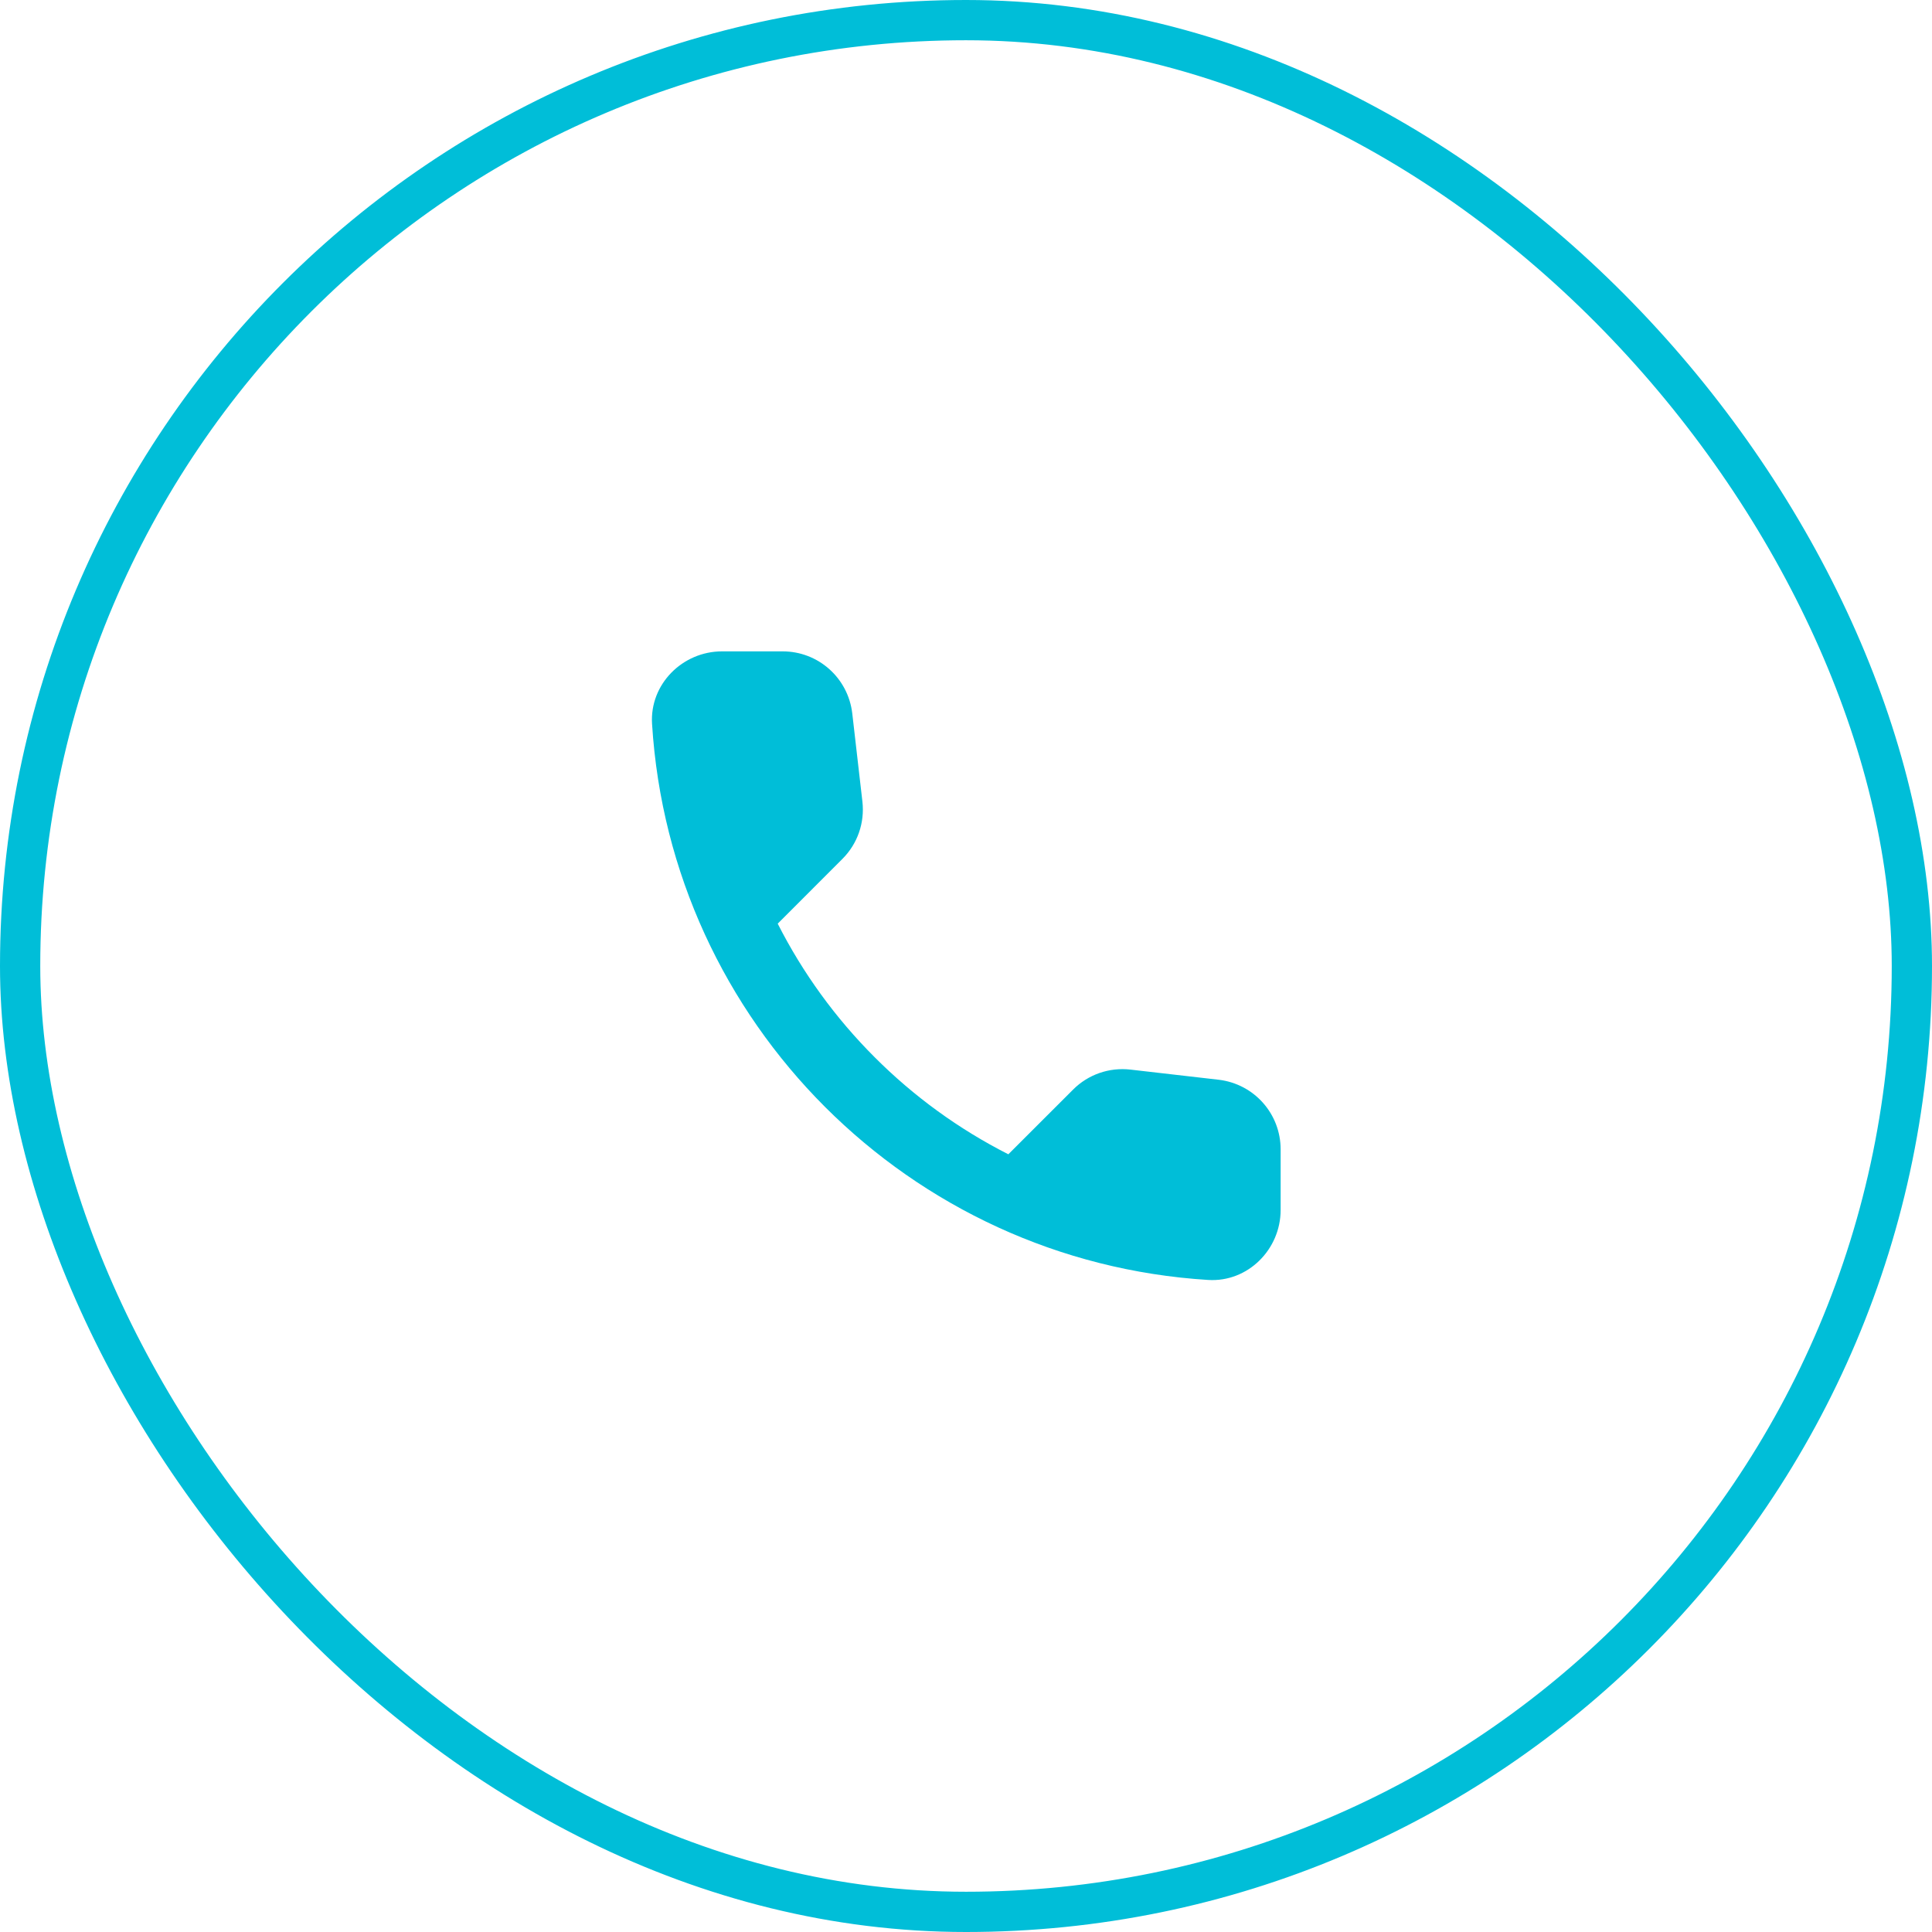
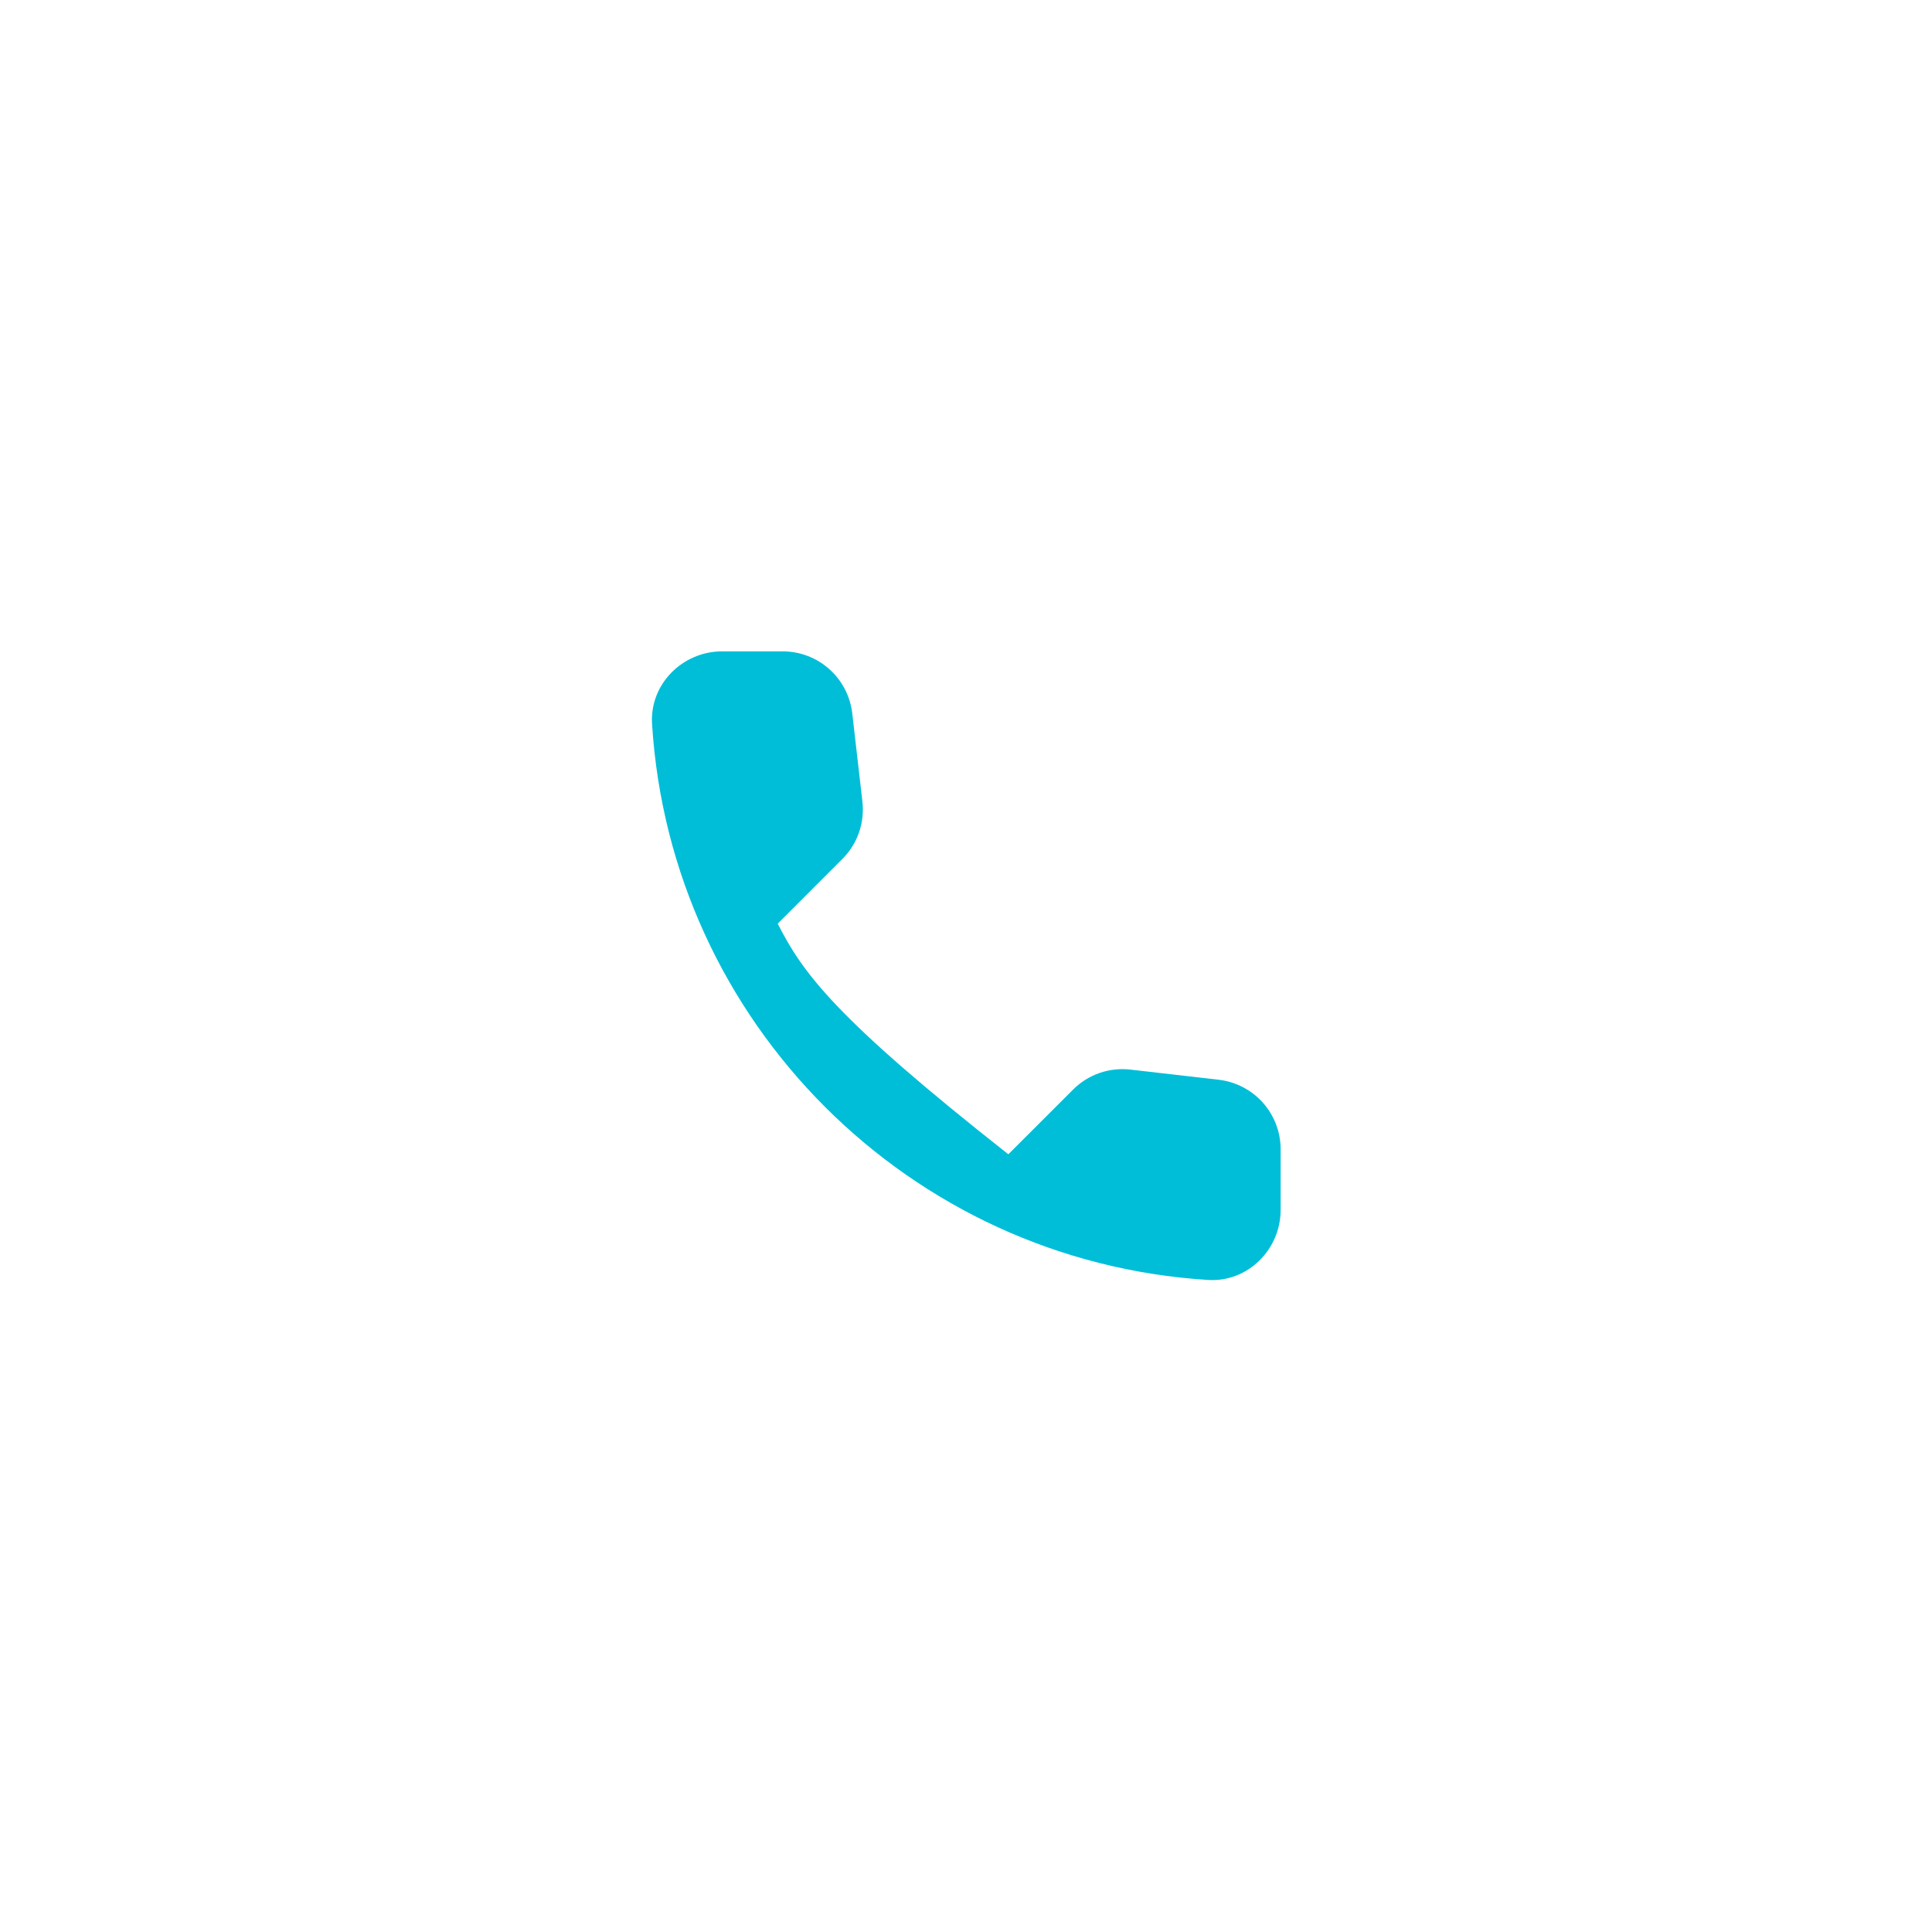
<svg xmlns="http://www.w3.org/2000/svg" width="48" height="48" viewBox="0 0 48 48" fill="none">
-   <rect x="0.5" y="0.5" width="47" height="47" rx="23.5" stroke="#00BED8" />
-   <path d="M30.278 26.826L28.087 26.574C27.556 26.513 27.035 26.696 26.661 27.07L25.052 28.678C23.818 28.052 22.699 27.236 21.732 26.268C20.764 25.301 19.948 24.182 19.322 22.948L20.93 21.339C21.304 20.965 21.487 20.444 21.426 19.913L21.174 17.722C21.07 16.843 20.33 16.183 19.444 16.183H17.939C16.956 16.183 16.139 17 16.2 17.983C16.43 21.695 18.029 25.033 20.498 27.502C22.967 29.97 26.305 31.57 30.017 31.8C31 31.861 31.817 31.044 31.817 30.061V28.556C31.817 27.67 31.157 26.93 30.278 26.826Z" fill="#00BED8" />
+   <path d="M30.278 26.826L28.087 26.574C27.556 26.513 27.035 26.696 26.661 27.07L25.052 28.678C20.764 25.301 19.948 24.182 19.322 22.948L20.93 21.339C21.304 20.965 21.487 20.444 21.426 19.913L21.174 17.722C21.07 16.843 20.33 16.183 19.444 16.183H17.939C16.956 16.183 16.139 17 16.2 17.983C16.43 21.695 18.029 25.033 20.498 27.502C22.967 29.97 26.305 31.57 30.017 31.8C31 31.861 31.817 31.044 31.817 30.061V28.556C31.817 27.67 31.157 26.93 30.278 26.826Z" fill="#00BED8" />
</svg>